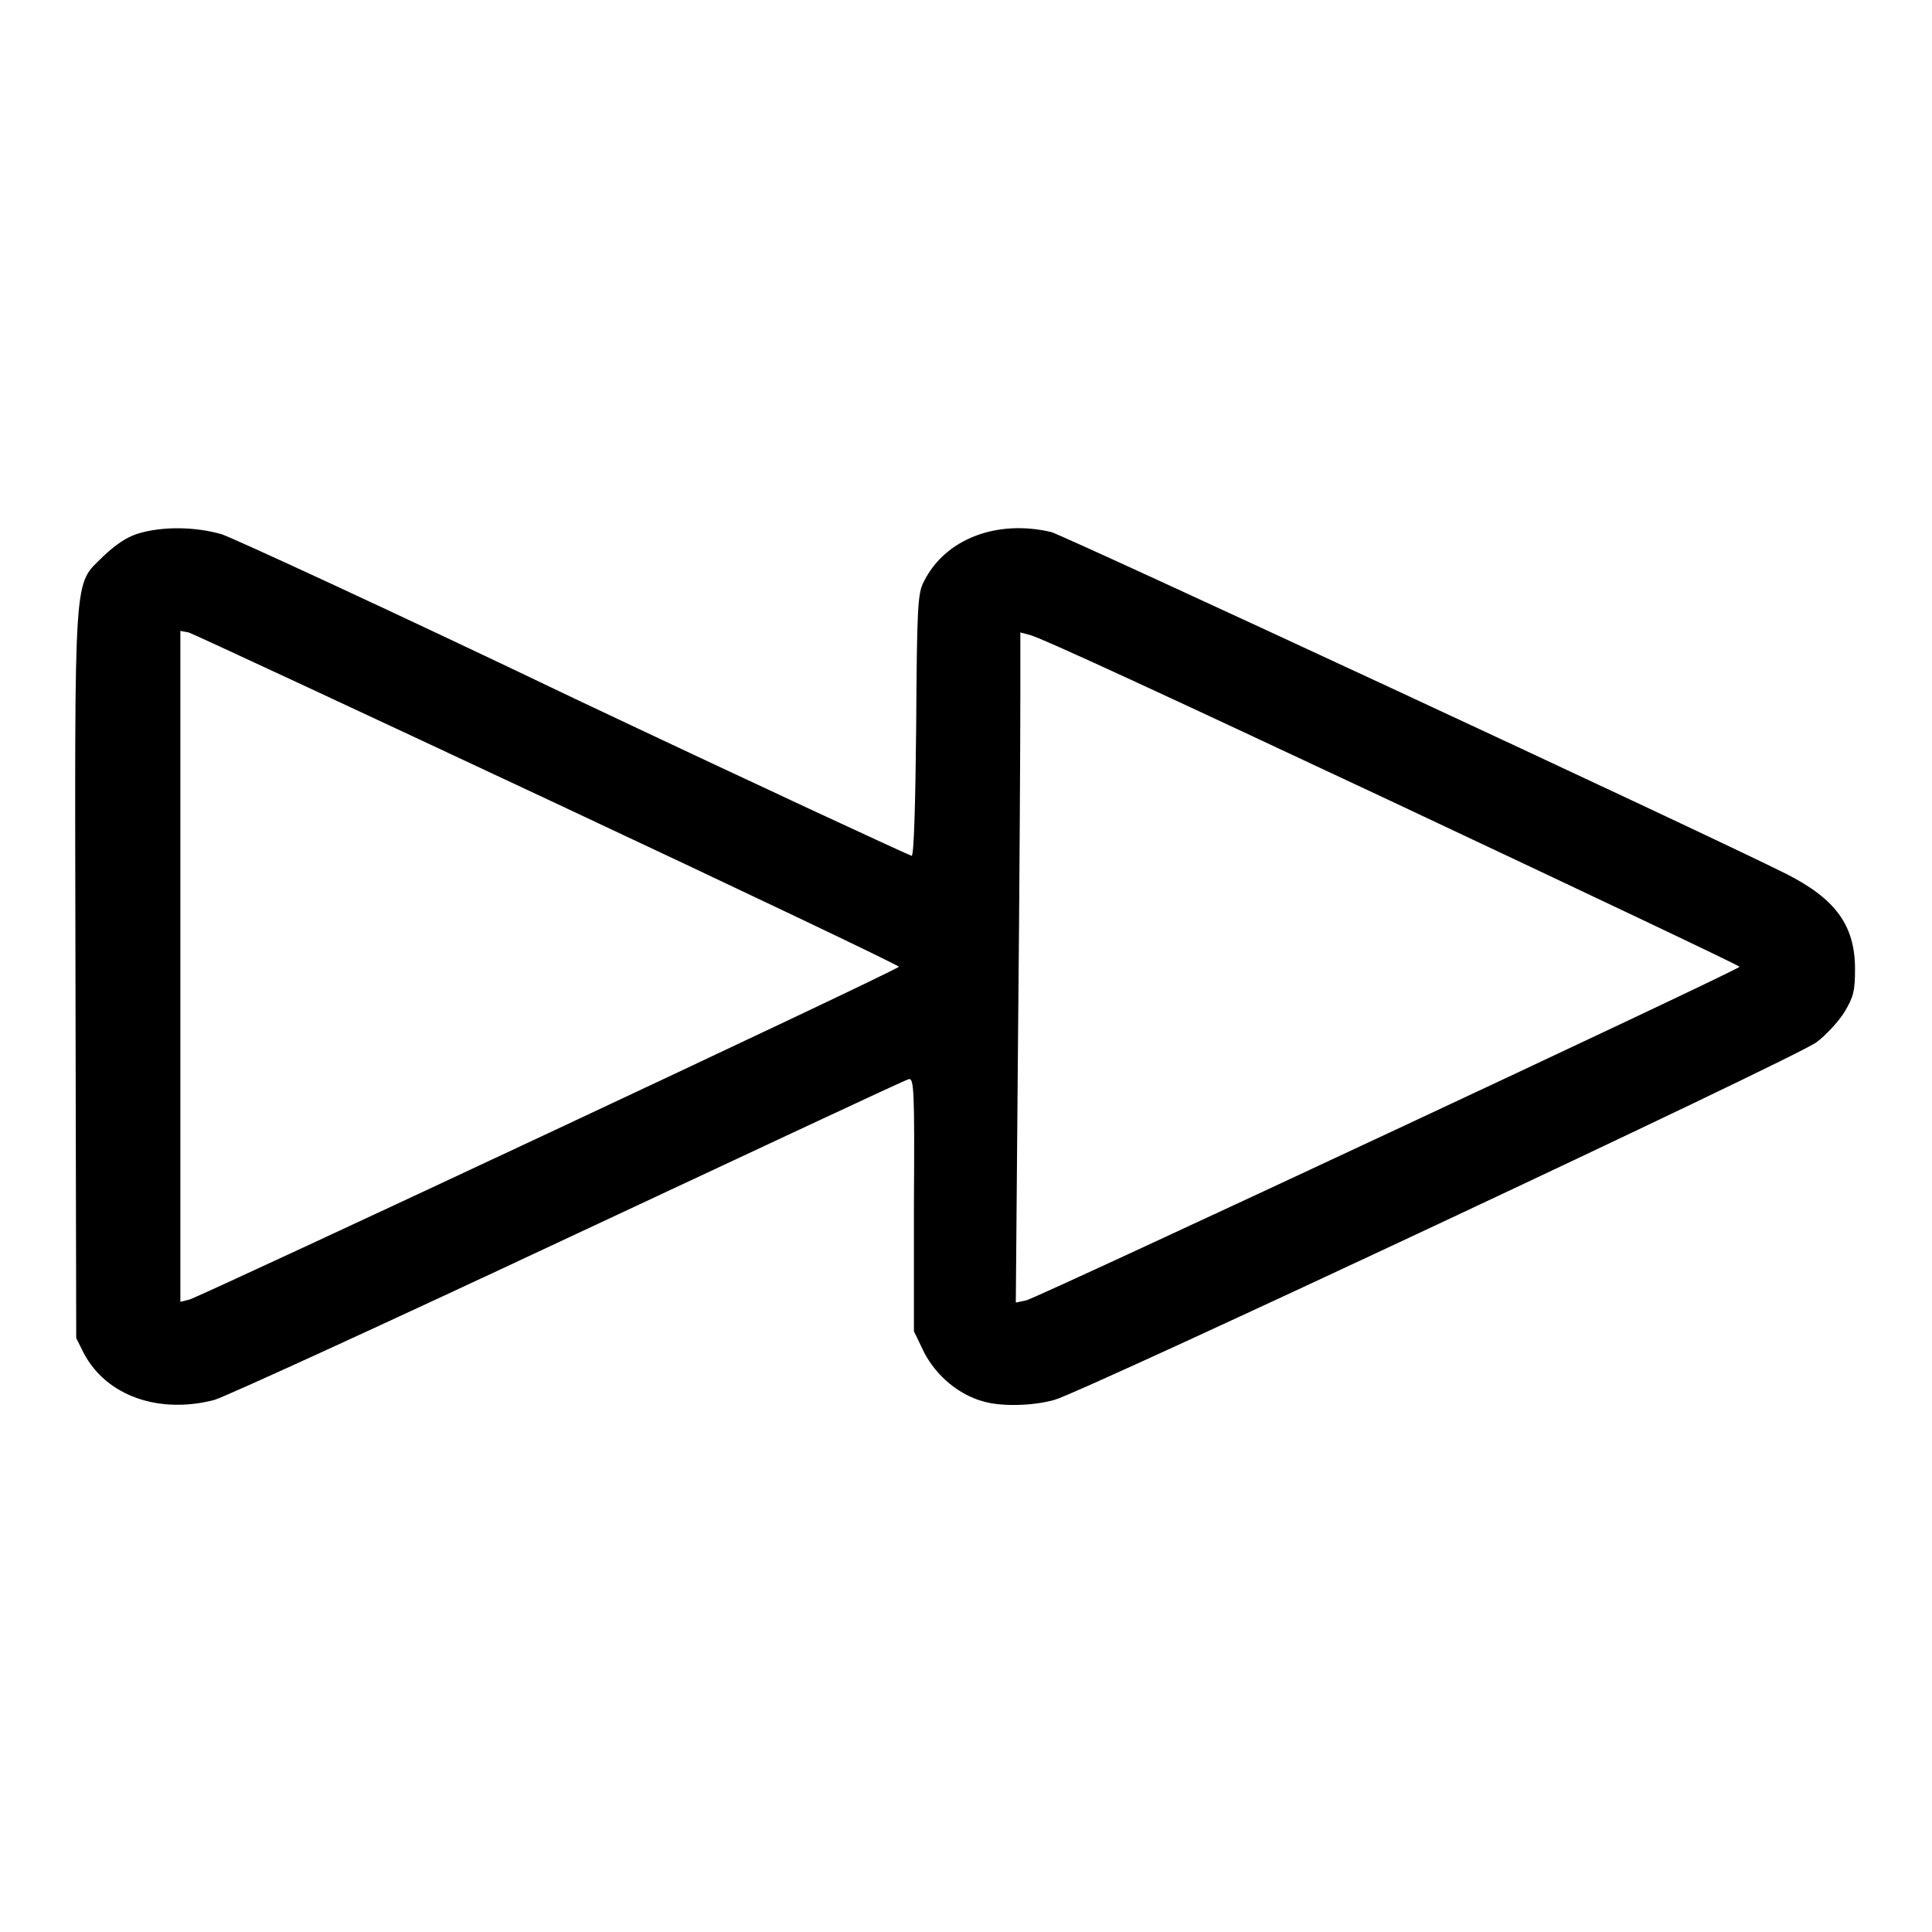
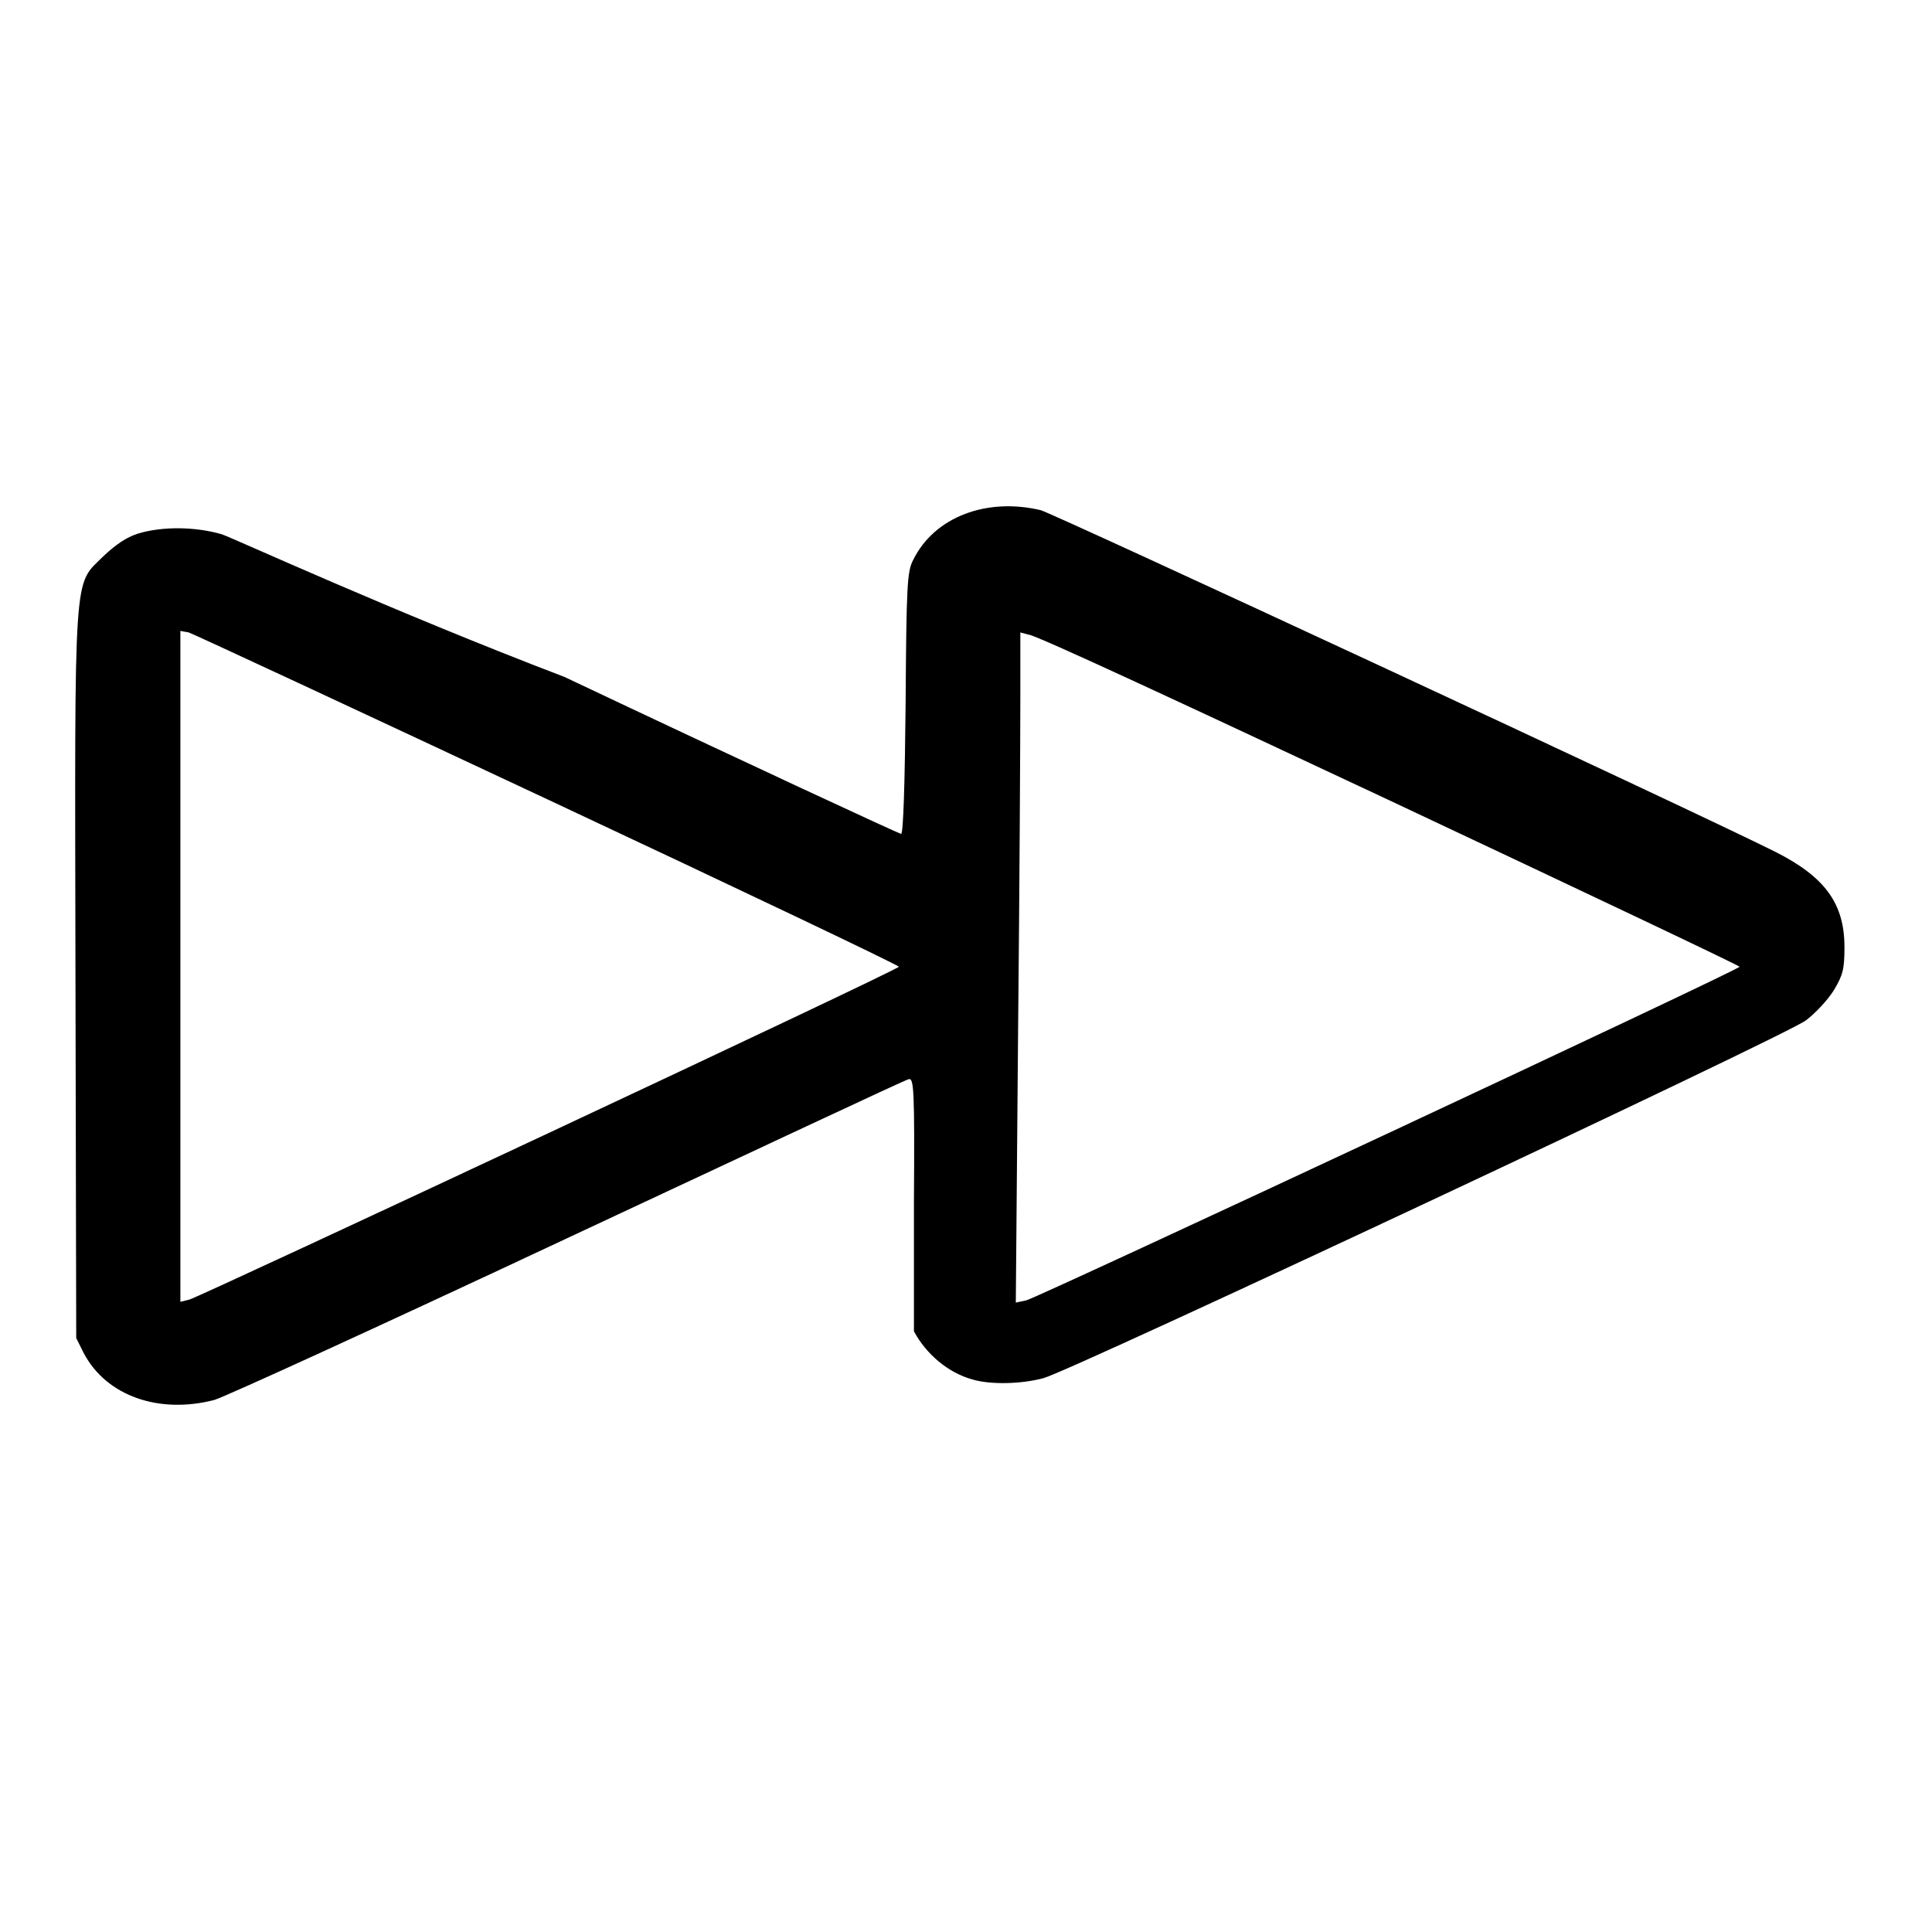
<svg xmlns="http://www.w3.org/2000/svg" version="1.1" x="0px" y="0px" viewBox="0 0 256 256" enable-background="new 0 0 256 256" xml:space="preserve">
  <g>
    <g>
      <g>
-         <path fill="#000000" d="M18.3,70.7c-1.6,0.5-3,1.5-4.6,3c-4,4-3.8,0.8-3.7,55.5l0.1,48.1l1,2c3,5.7,10,8.1,17.3,6.2c1.4-0.4,22.6-10.1,46.9-21.5c24.4-11.4,44.6-20.9,45.1-21c0.7-0.2,0.8,1.3,0.7,16.6l0,16.8l1.4,2.9c1.6,3,4.5,5.5,7.8,6.4c2.4,0.7,6.5,0.6,9.4-0.2c3.7-1,98.4-45.4,101-47.4c1.2-0.9,2.9-2.7,3.7-4c1.2-2,1.4-2.8,1.4-5.7c0-5.8-2.6-9.3-9.1-12.6c-11.8-5.9-95.6-44.8-97.4-45.3c-7.2-1.7-14.1,0.9-16.9,6.6c-0.8,1.5-0.9,3.4-1,19c-0.1,10.4-0.3,17.3-0.6,17.3c-0.2,0-20.3-9.3-44.6-20.8C52,81,30.9,71.3,29.4,70.8C26,69.8,21.6,69.7,18.3,70.7z M72.5,105.9c25.6,12,46.6,22,46.6,22.2c0,0.4-92.3,43.6-94,44.1l-1.2,0.3V128V83.6l1.1,0.2C25.4,83.9,46.9,93.9,72.5,105.9z M184,106c25.5,12,46.4,21.9,46.5,22.1c0,0.4-92.9,43.8-94.5,44.2l-1.4,0.3l0.3-35.7c0.2-19.6,0.3-39.6,0.3-44.4v-8.7l1.1,0.3C137,84,158.4,94,184,106z" />
+         <path fill="#000000" d="M18.3,70.7c-1.6,0.5-3,1.5-4.6,3c-4,4-3.8,0.8-3.7,55.5l0.1,48.1l1,2c3,5.7,10,8.1,17.3,6.2c1.4-0.4,22.6-10.1,46.9-21.5c24.4-11.4,44.6-20.9,45.1-21c0.7-0.2,0.8,1.3,0.7,16.6l0,16.8c1.6,3,4.5,5.5,7.8,6.4c2.4,0.7,6.5,0.6,9.4-0.2c3.7-1,98.4-45.4,101-47.4c1.2-0.9,2.9-2.7,3.7-4c1.2-2,1.4-2.8,1.4-5.7c0-5.8-2.6-9.3-9.1-12.6c-11.8-5.9-95.6-44.8-97.4-45.3c-7.2-1.7-14.1,0.9-16.9,6.6c-0.8,1.5-0.9,3.4-1,19c-0.1,10.4-0.3,17.3-0.6,17.3c-0.2,0-20.3-9.3-44.6-20.8C52,81,30.9,71.3,29.4,70.8C26,69.8,21.6,69.7,18.3,70.7z M72.5,105.9c25.6,12,46.6,22,46.6,22.2c0,0.4-92.3,43.6-94,44.1l-1.2,0.3V128V83.6l1.1,0.2C25.4,83.9,46.9,93.9,72.5,105.9z M184,106c25.5,12,46.4,21.9,46.5,22.1c0,0.4-92.9,43.8-94.5,44.2l-1.4,0.3l0.3-35.7c0.2-19.6,0.3-39.6,0.3-44.4v-8.7l1.1,0.3C137,84,158.4,94,184,106z" />
      </g>
    </g>
  </g>
</svg>